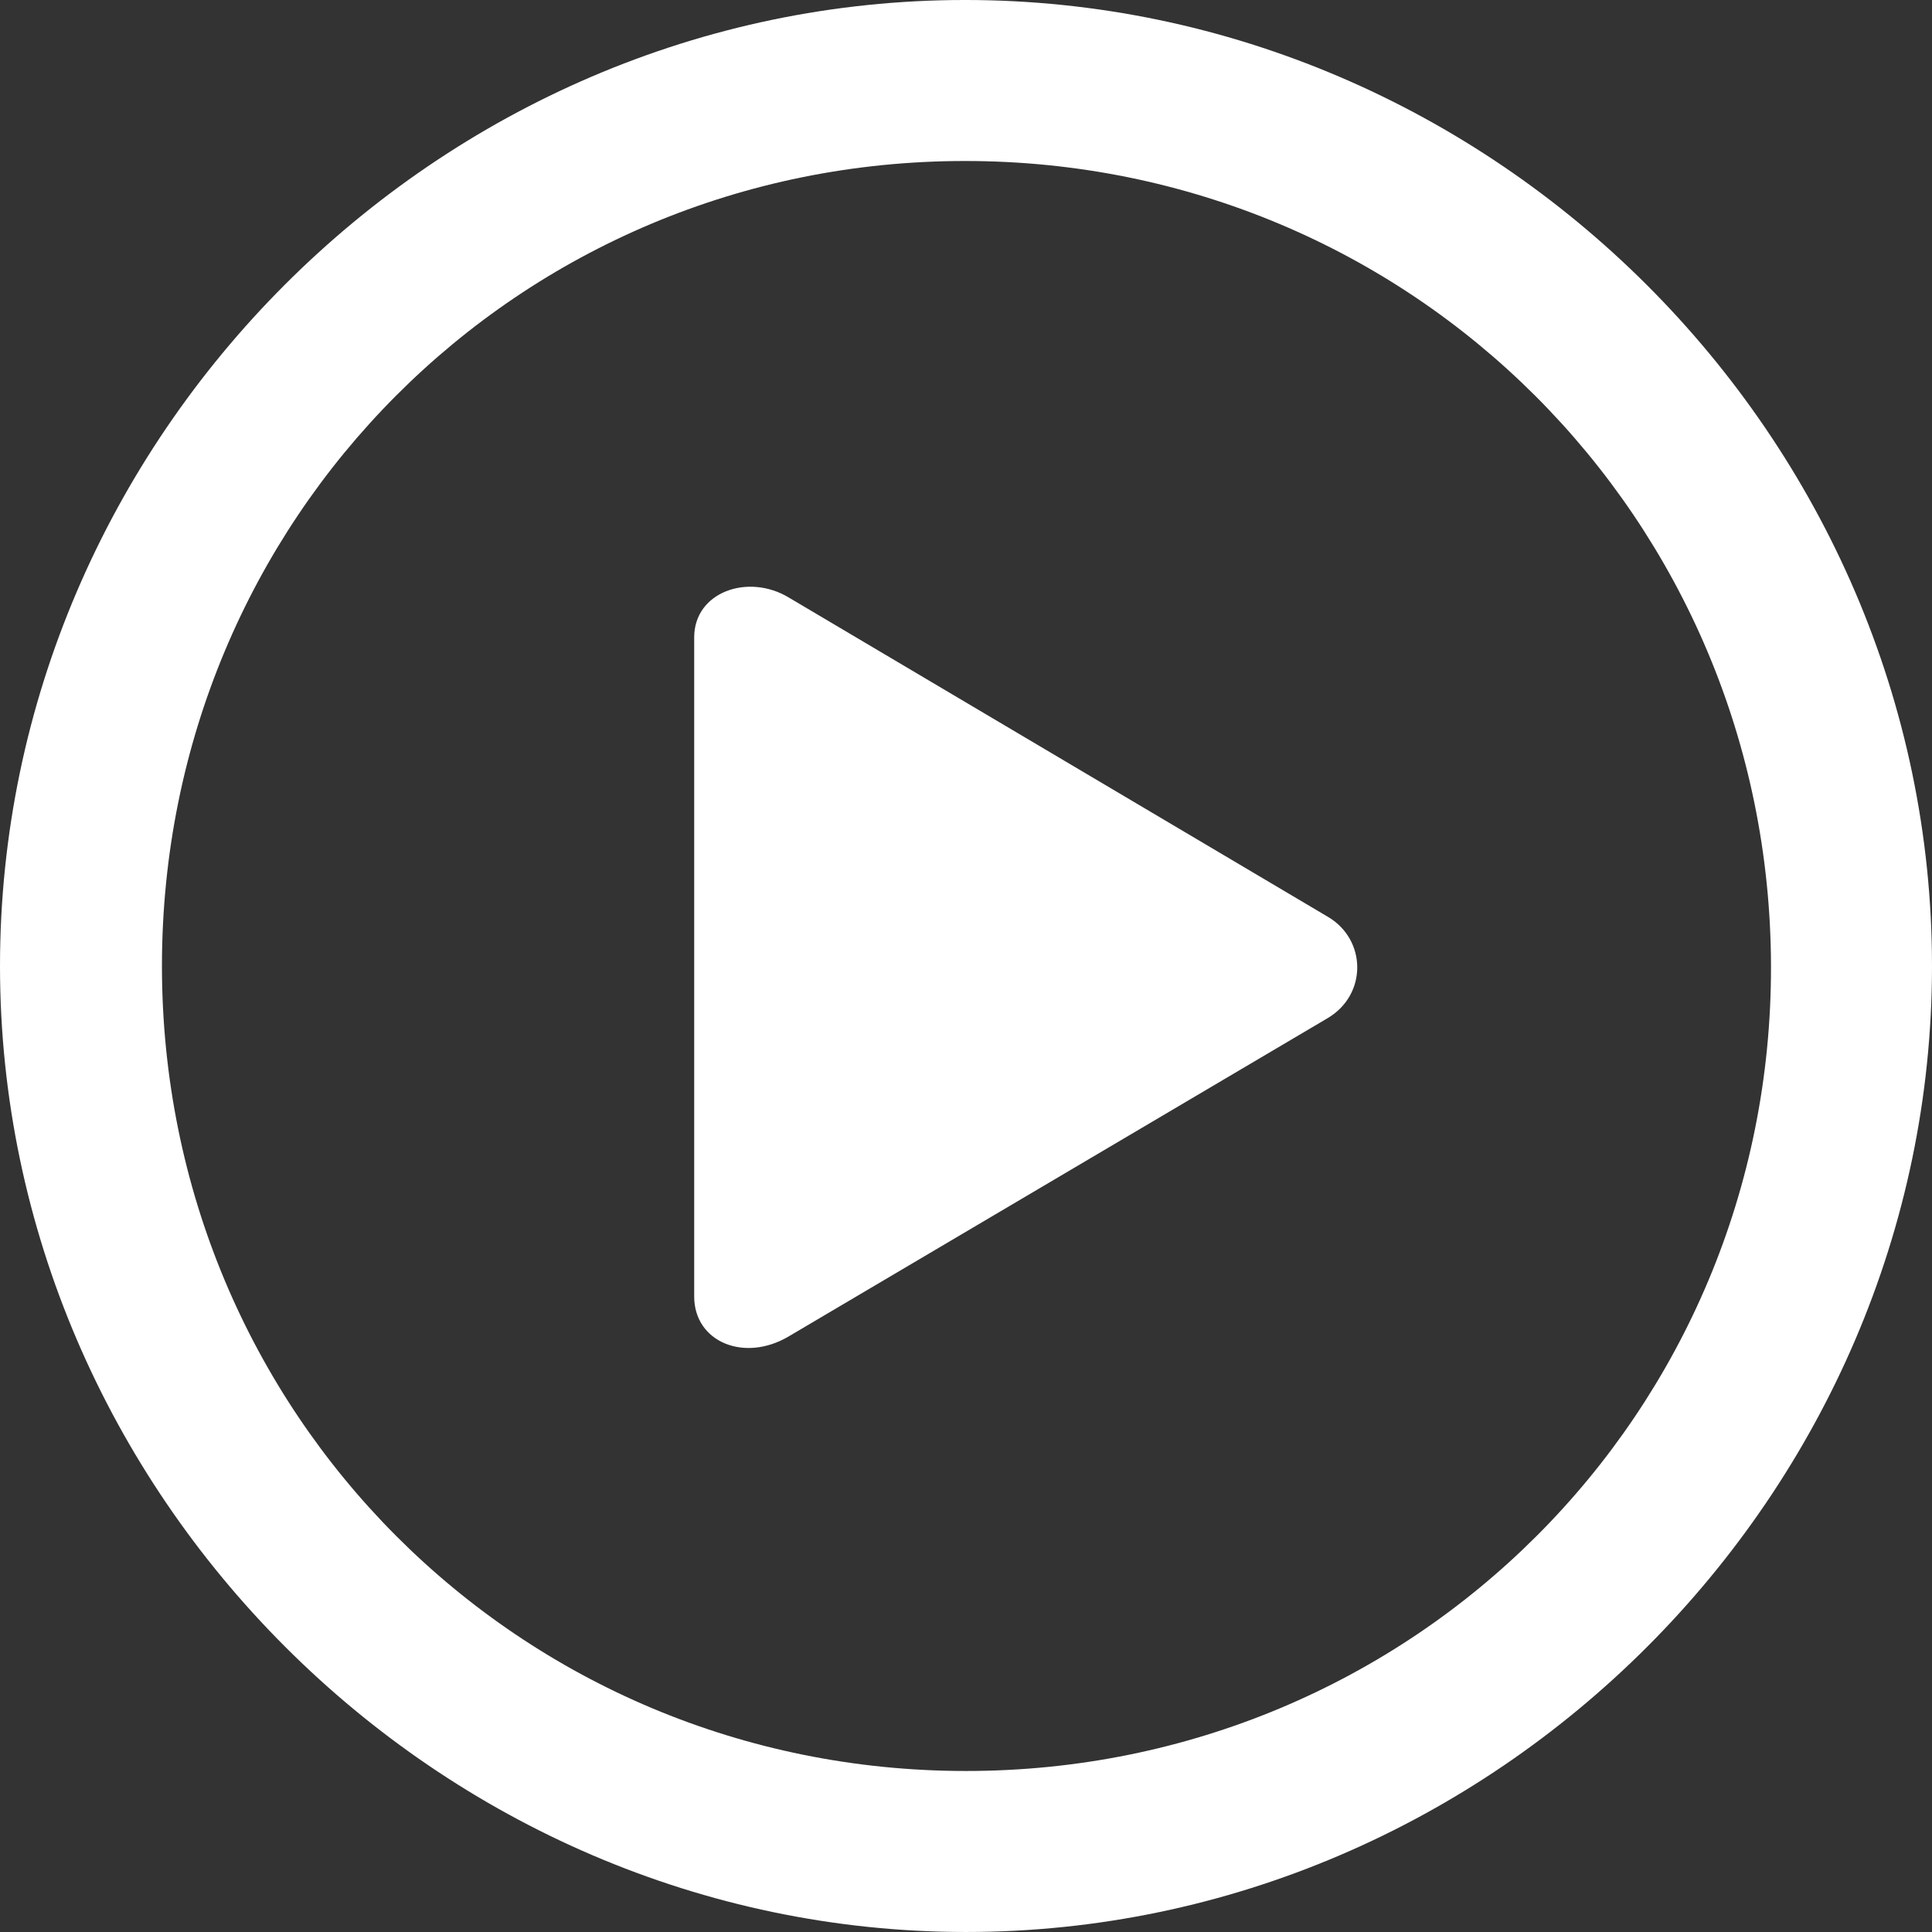
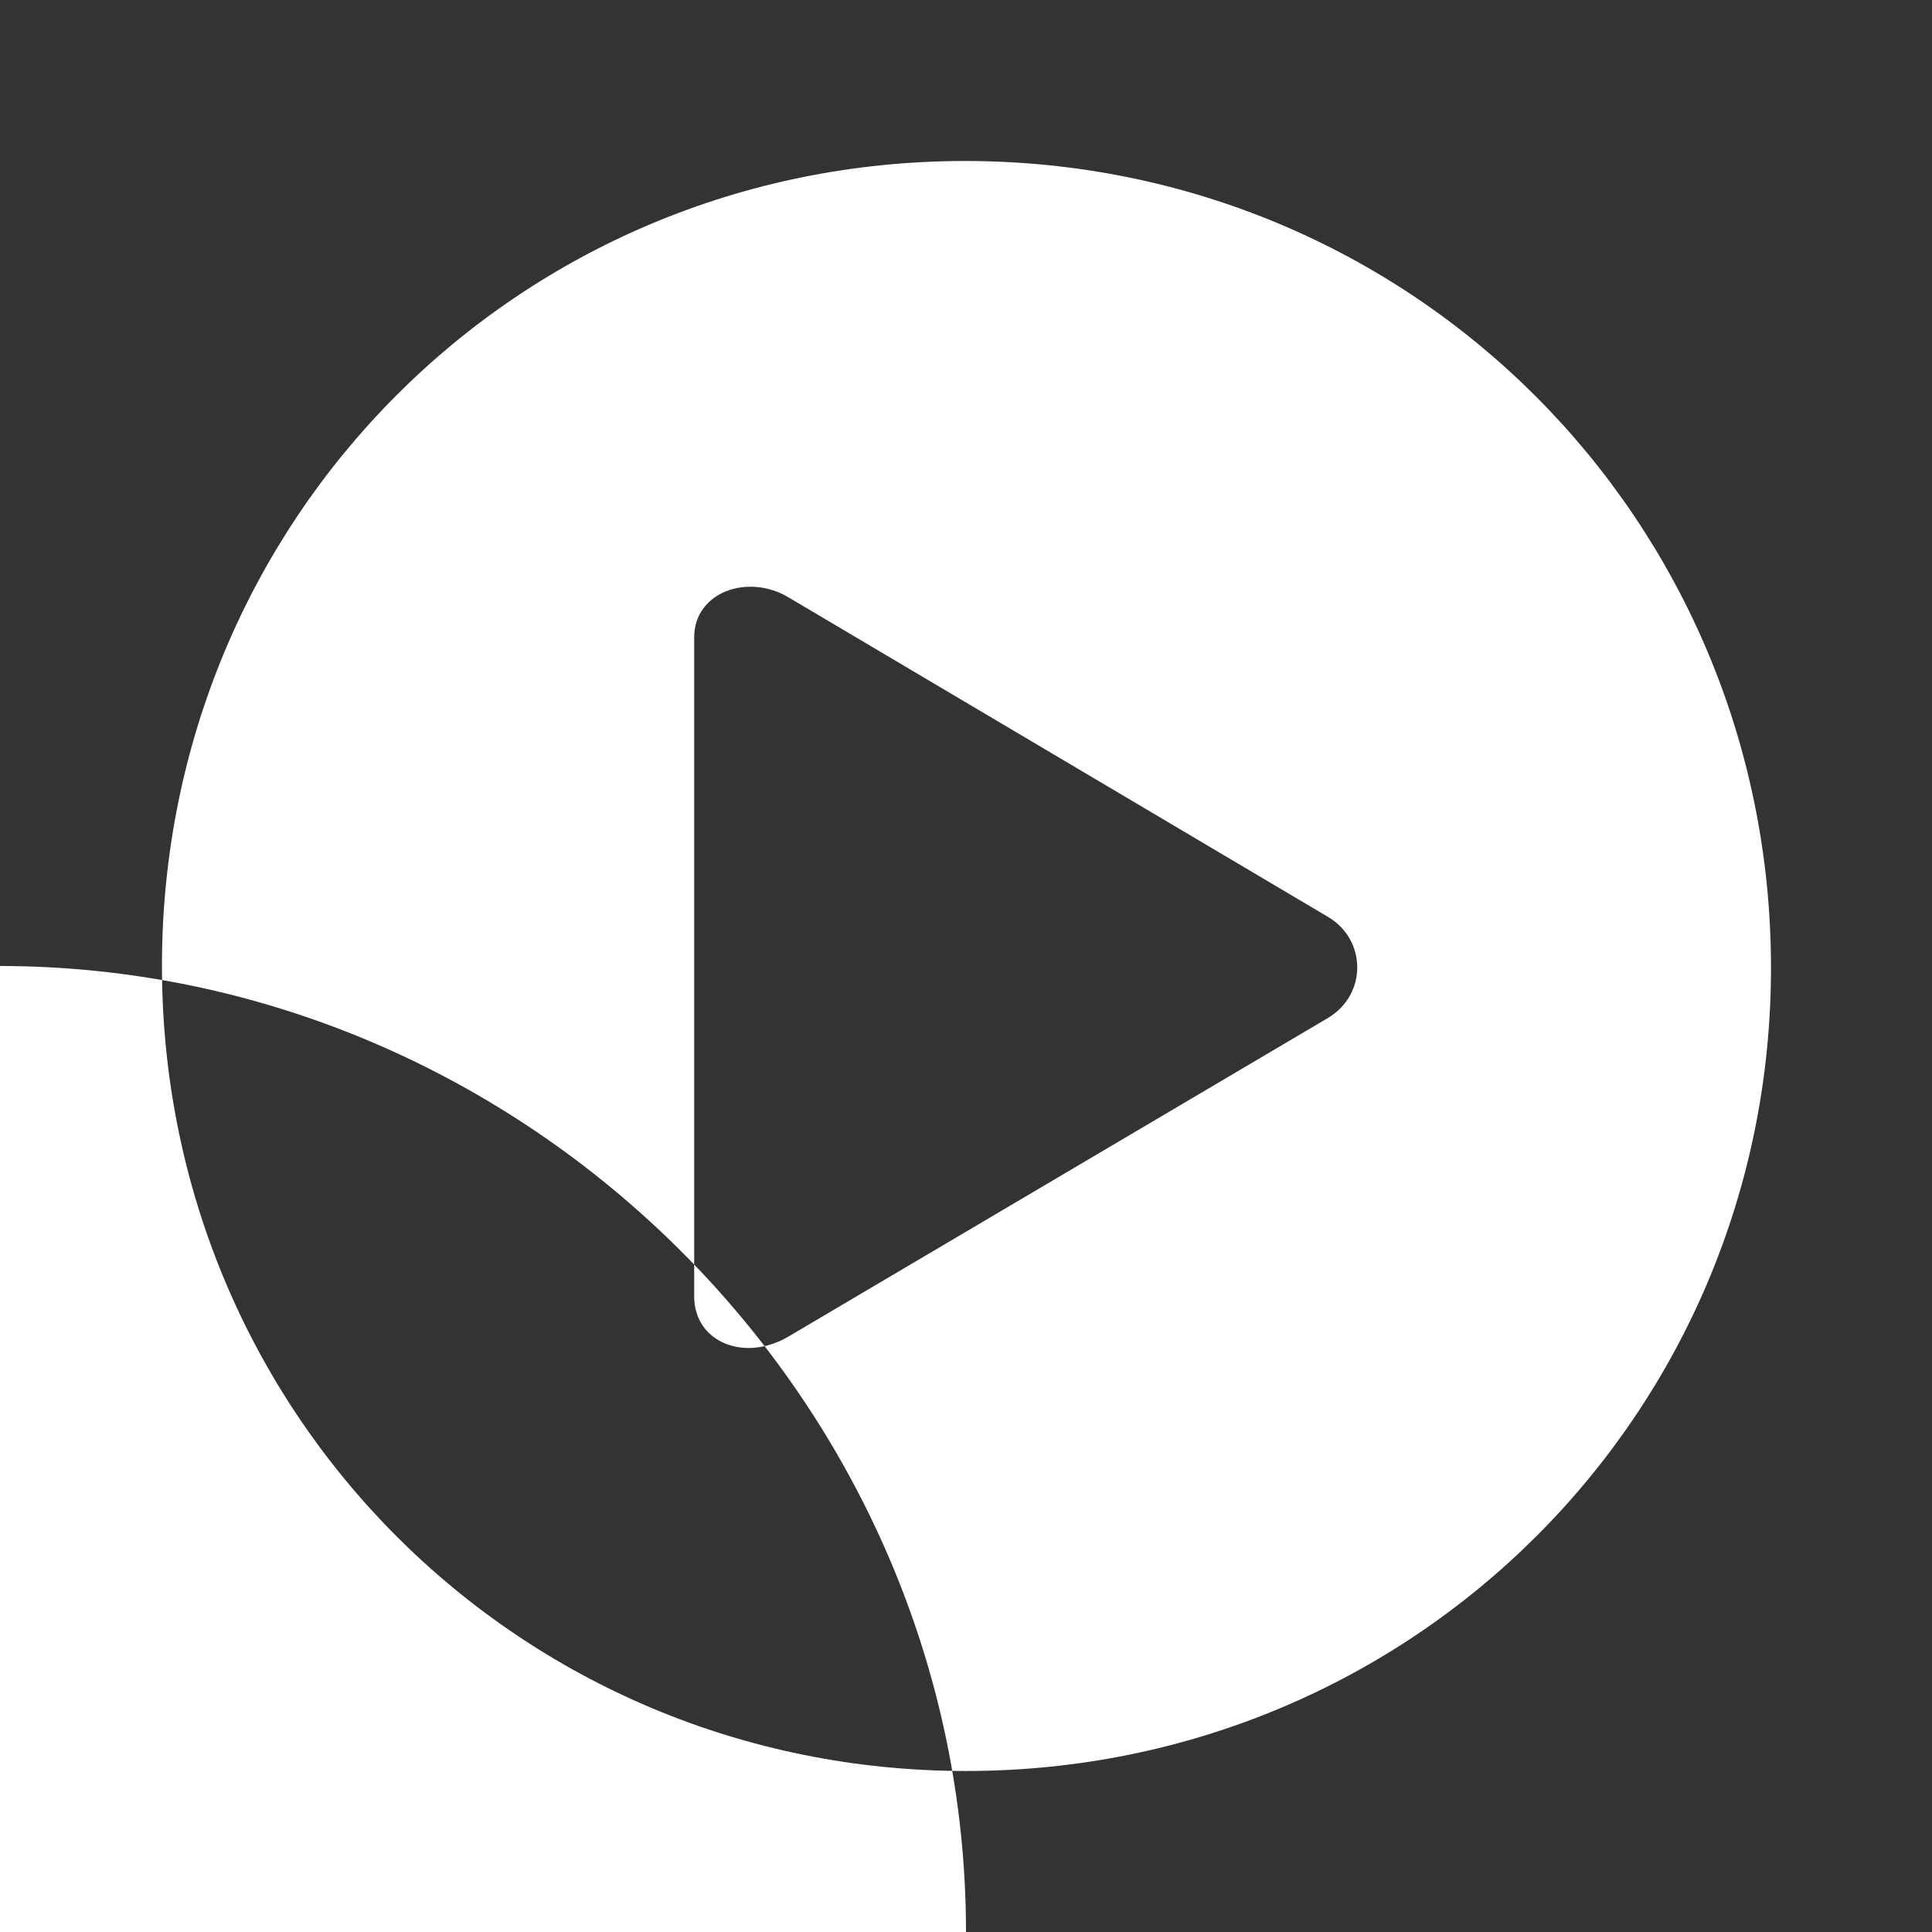
<svg xmlns="http://www.w3.org/2000/svg" width="100%" height="100%" viewBox="0 0 1536 1536" version="1.1" xml:space="preserve" style="fill-rule:evenodd;clip-rule:evenodd;stroke-linejoin:round;stroke-miterlimit:2;">
  <rect x="0" y="0" width="1536" height="1536" fill="#333333" stroke="none" />
  <g id="Regular-M">
-     <path d="M767.997,1535.99c420.139,0 768.003,-348.61 768.003,-767.997c0,-420.139 -348.616,-767.997 -768.756,-767.997c-419.387,0 -767.244,347.858 -767.244,767.997c-0,419.387 348.611,767.997 767.997,767.997Zm-0,-127.999c-355.388,-0 -639.245,-284.611 -639.245,-639.998c-0,-355.387 283.105,-639.997 638.492,-639.997c355.387,-0 639.998,284.61 640.753,639.997c0.756,355.387 -284.613,639.998 -640,639.998Zm287.623,-598.587c31.622,-18.823 30.87,-62.493 -0,-80.564l-428.422,-253.739c-32.376,-19.578 -75.295,-4.518 -75.295,31.622l-0,524.045c-0,36.142 39.906,52.706 75.295,31.624l428.422,-252.988Z" style="fill:#fff;fill-rule:nonzero;" />
+     <path d="M767.997,1535.99c0,-420.139 -348.616,-767.997 -768.756,-767.997c-419.387,0 -767.244,347.858 -767.244,767.997c-0,419.387 348.611,767.997 767.997,767.997Zm-0,-127.999c-355.388,-0 -639.245,-284.611 -639.245,-639.998c-0,-355.387 283.105,-639.997 638.492,-639.997c355.387,-0 639.998,284.61 640.753,639.997c0.756,355.387 -284.613,639.998 -640,639.998Zm287.623,-598.587c31.622,-18.823 30.87,-62.493 -0,-80.564l-428.422,-253.739c-32.376,-19.578 -75.295,-4.518 -75.295,31.622l-0,524.045c-0,36.142 39.906,52.706 75.295,31.624l428.422,-252.988Z" style="fill:#fff;fill-rule:nonzero;" />
  </g>
</svg>